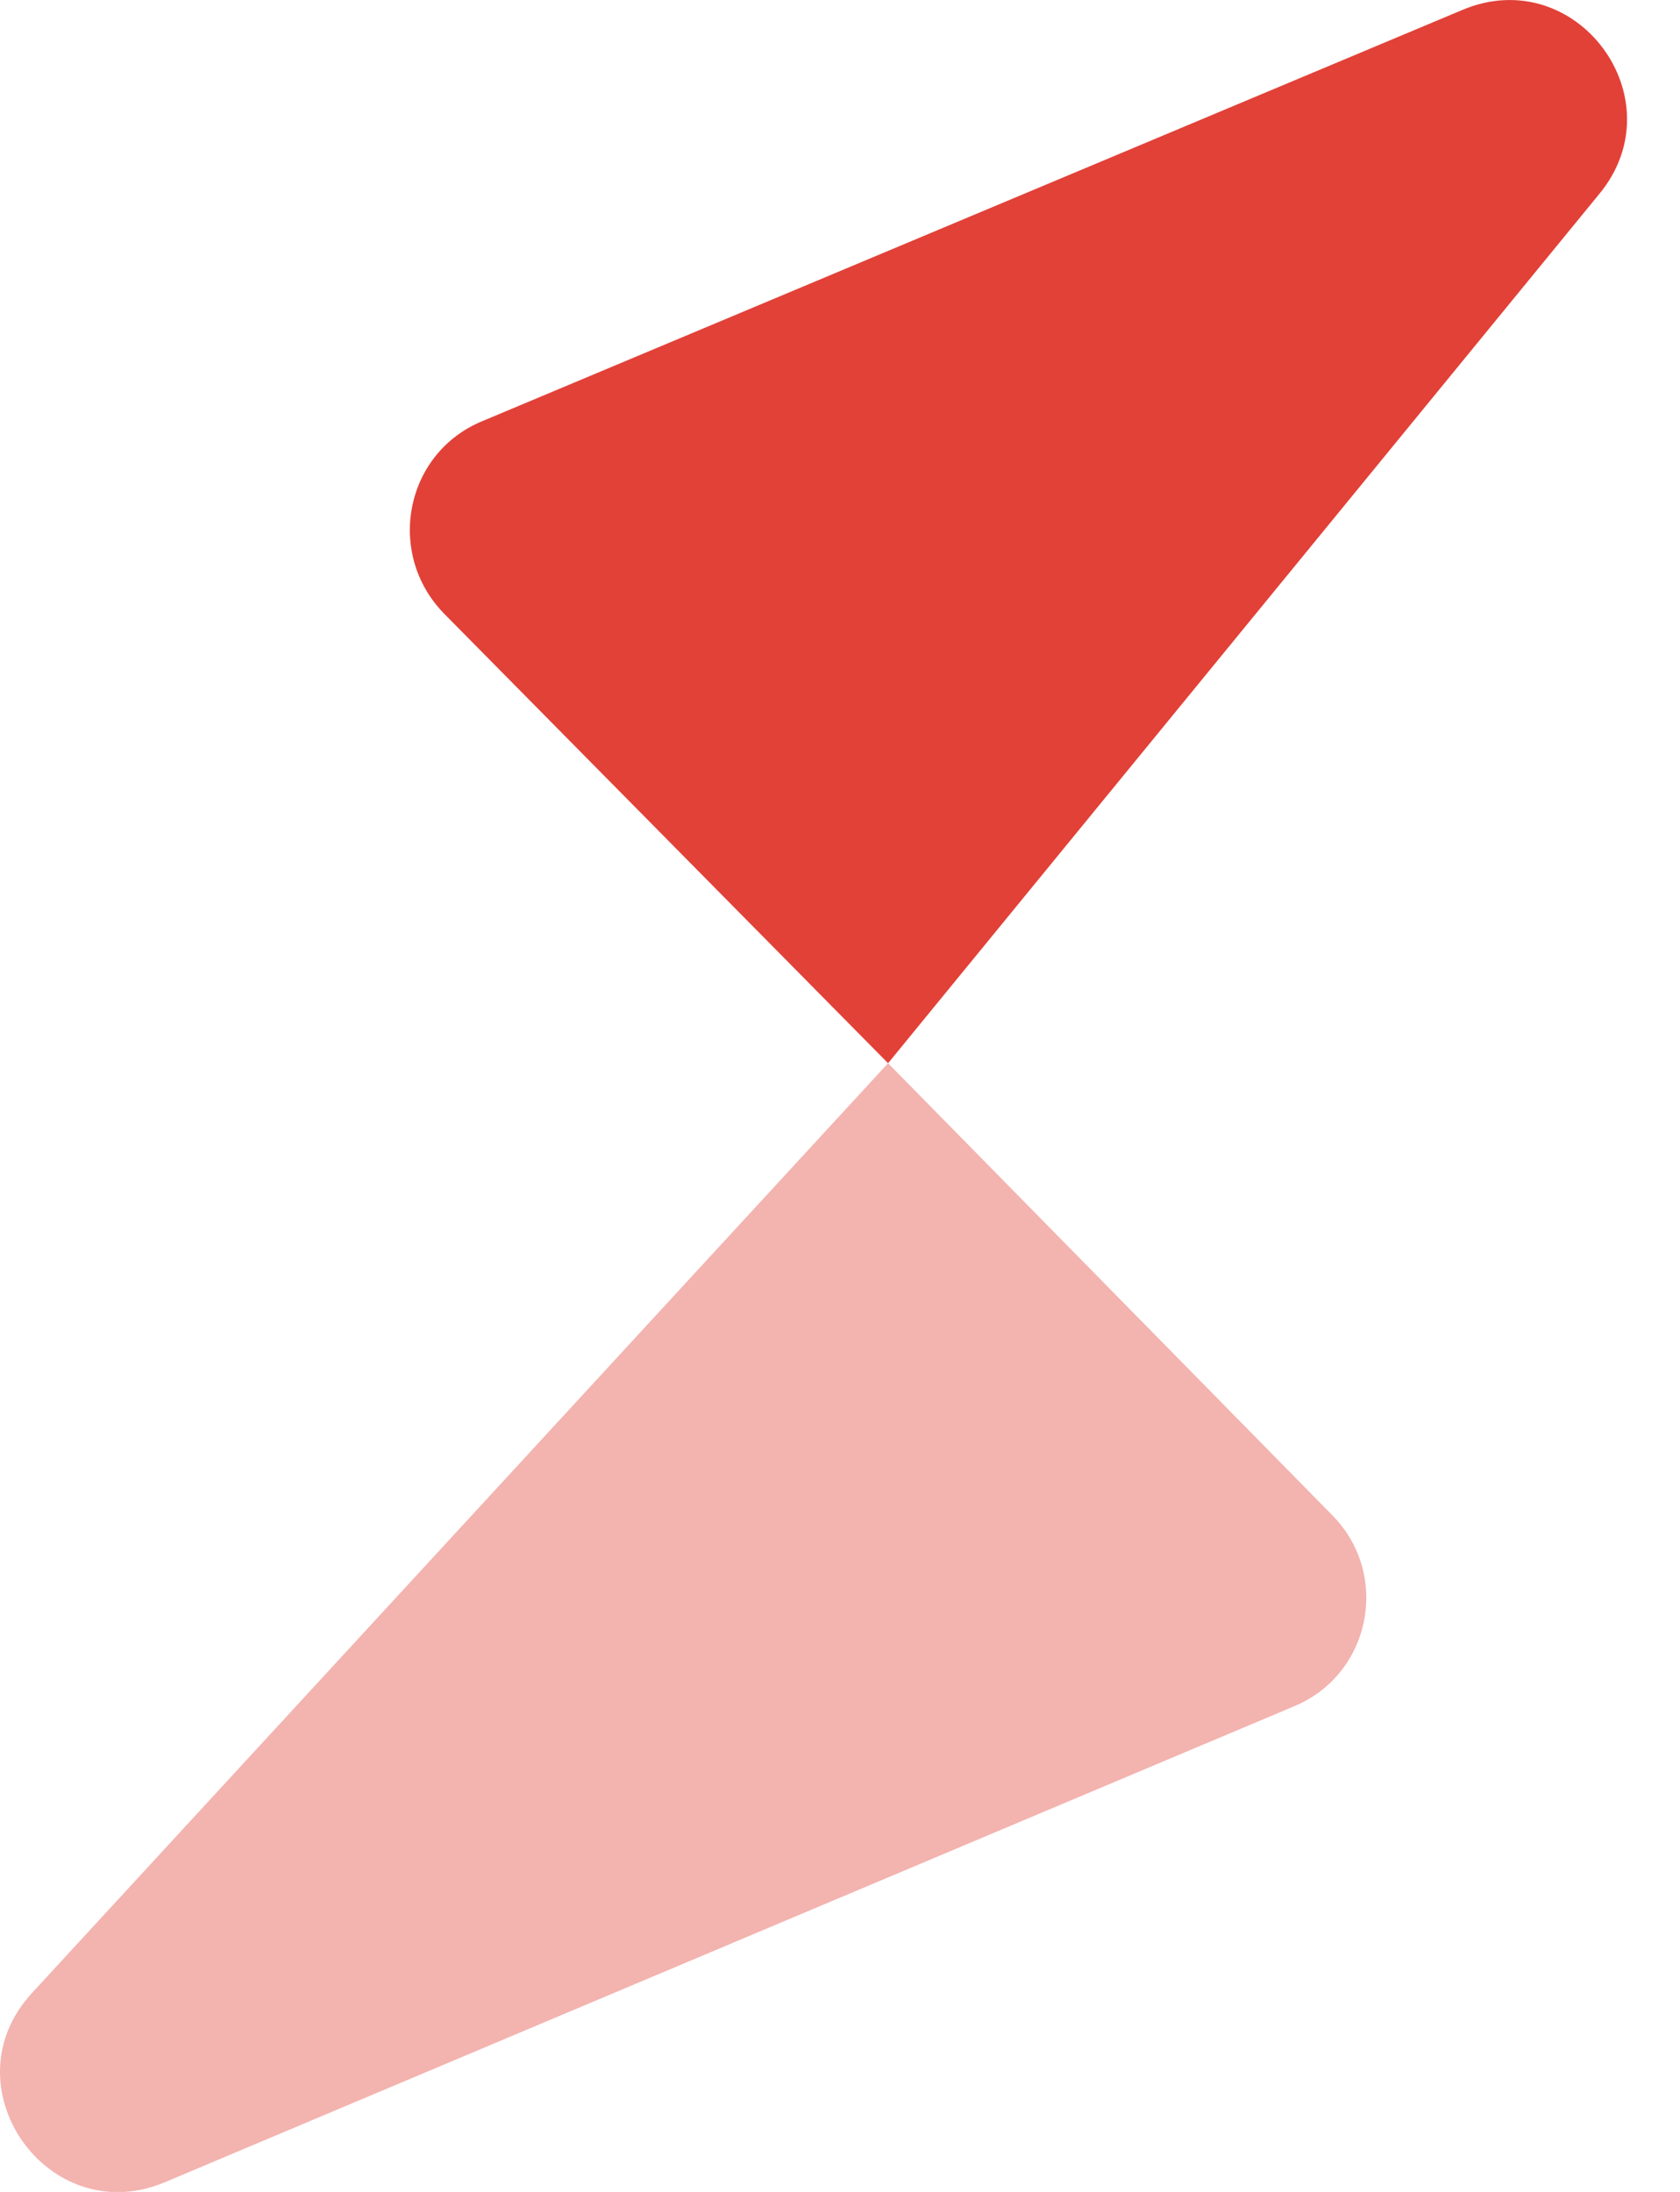
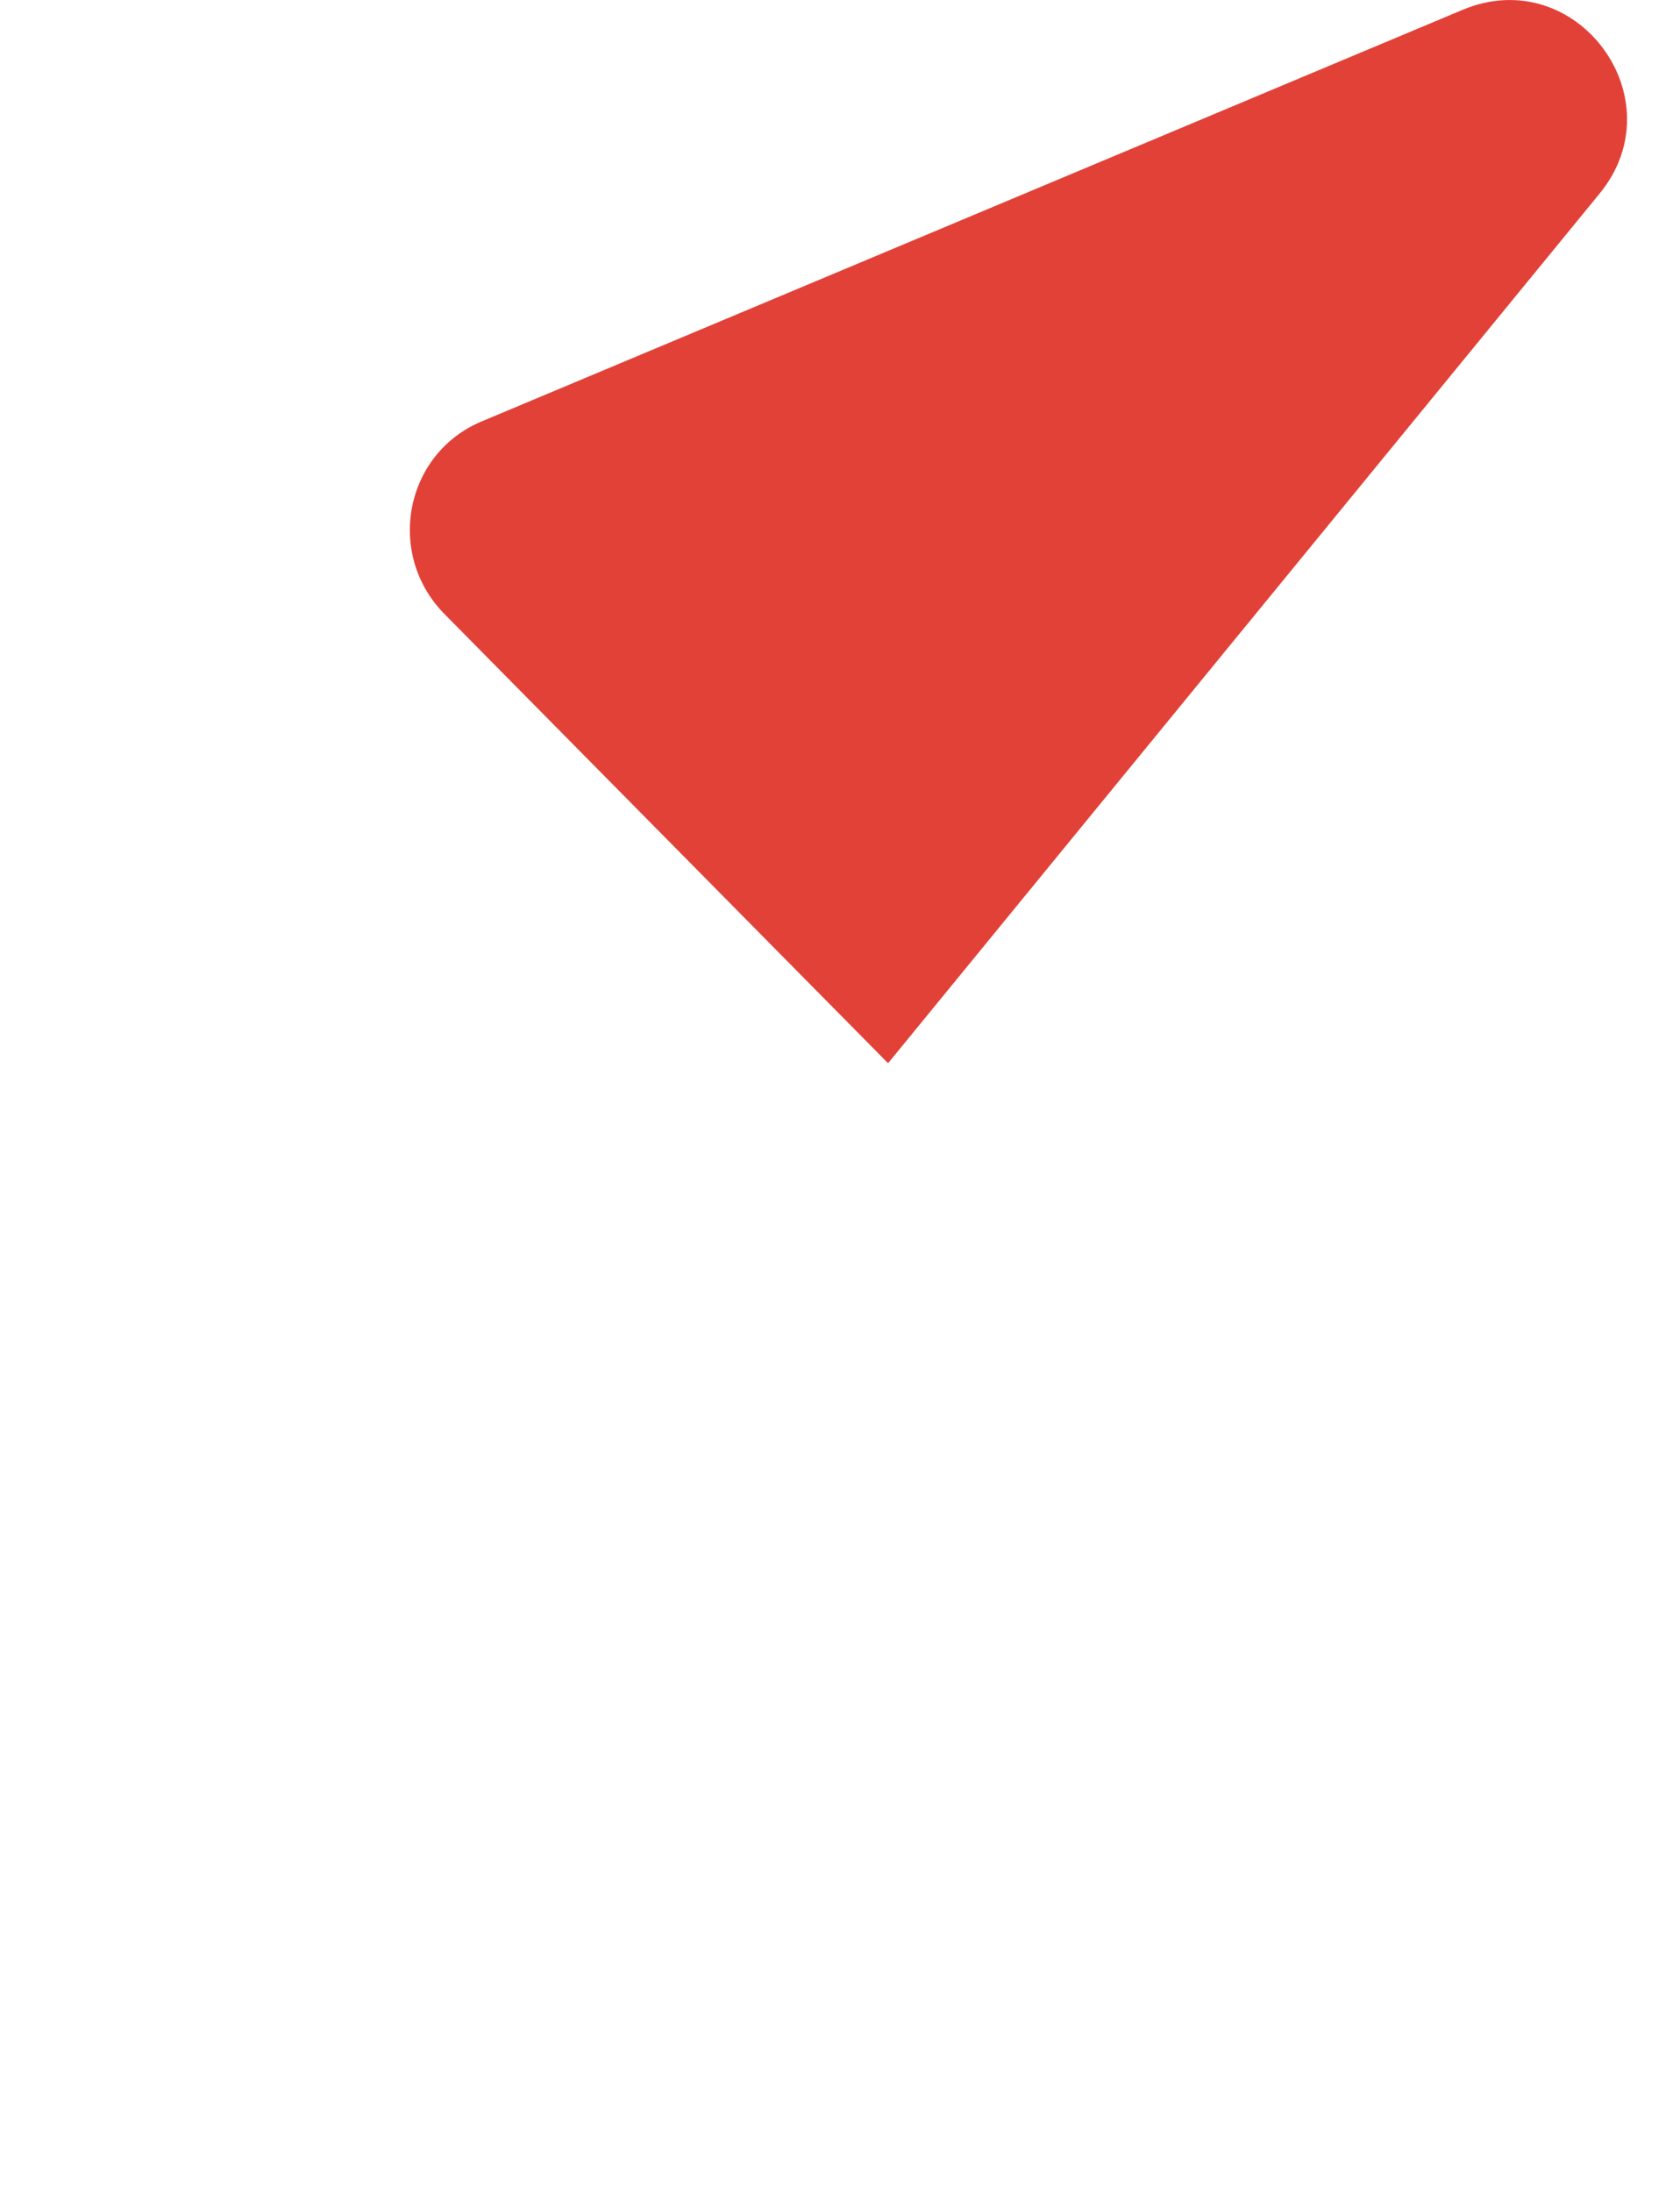
<svg xmlns="http://www.w3.org/2000/svg" width="23" height="30" viewBox="0 0 23 30" fill="none">
-   <path opacity="0.4" d="M17.708 23.357L2.258 29.867C0.653 30.542 -0.742 28.547 0.443 27.272L12.158 14.552L18.233 20.732C19.043 21.542 18.773 22.922 17.708 23.357Z" fill="#E24138" />
  <path d="M21.893 2.657L12.158 14.552L6.083 8.402C5.273 7.577 5.543 6.197 6.608 5.762L20.018 0.137C21.578 -0.523 22.973 1.352 21.893 2.657Z" fill="#E24138" />
</svg>